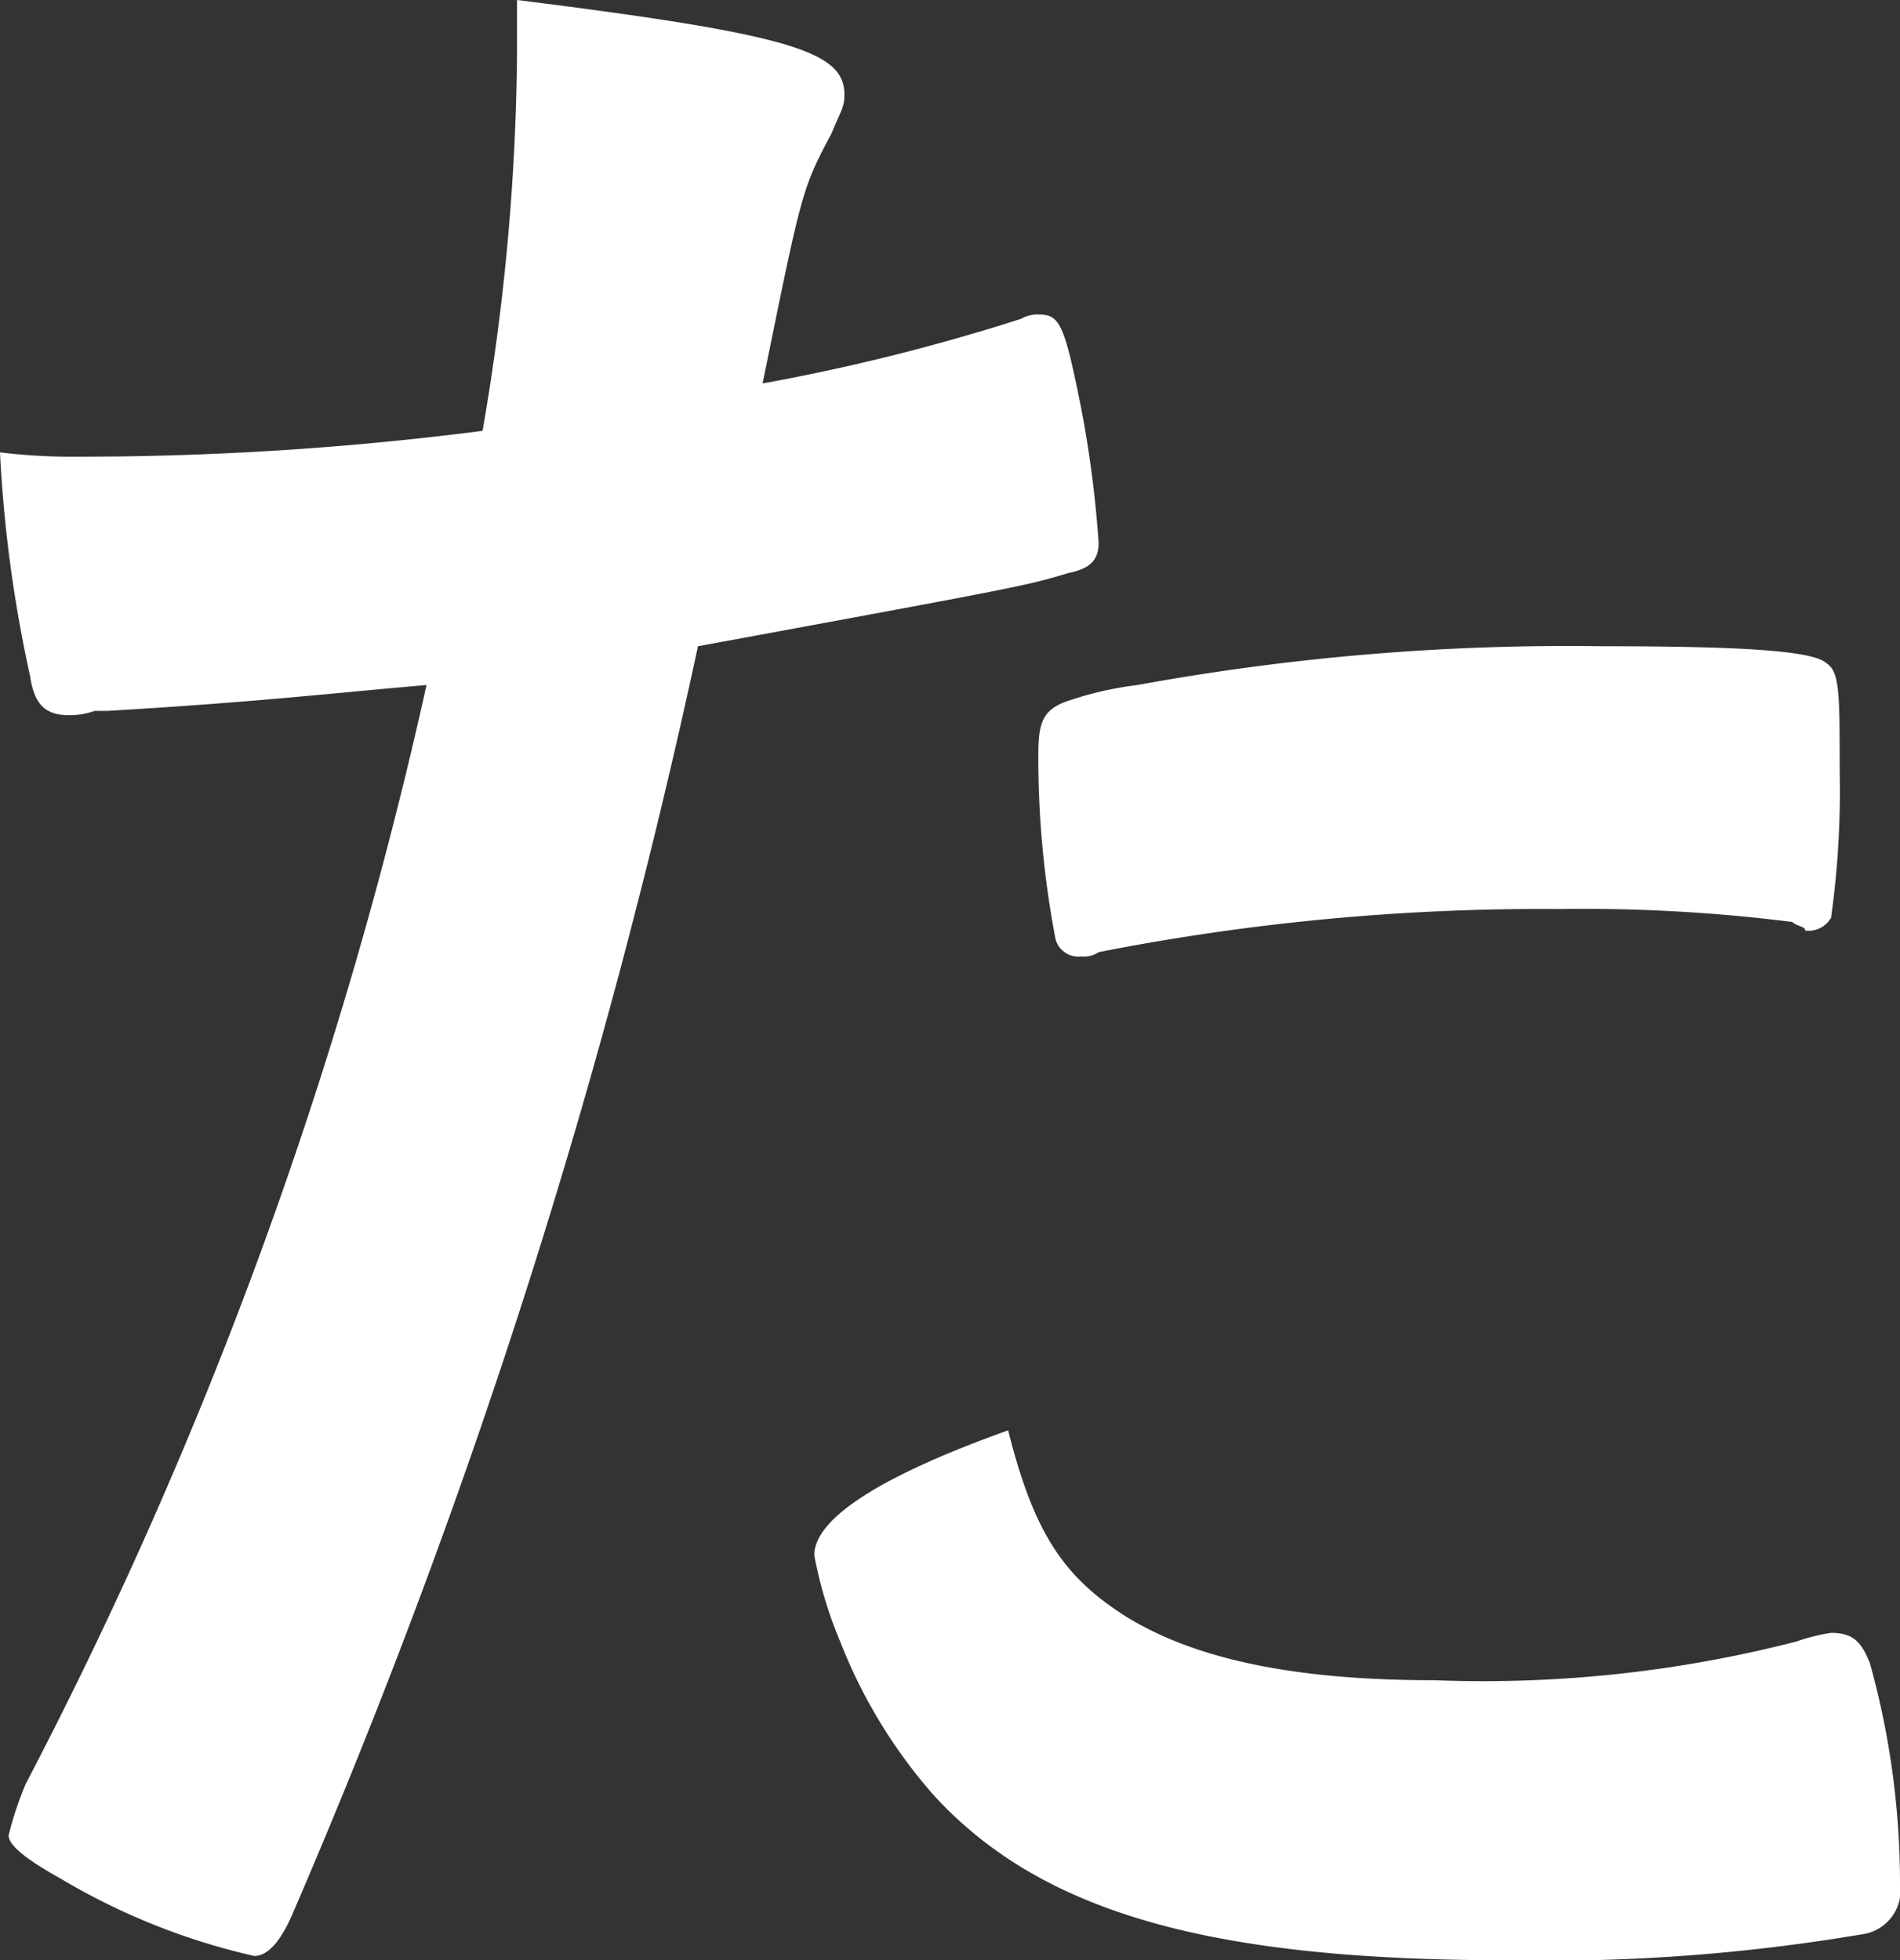
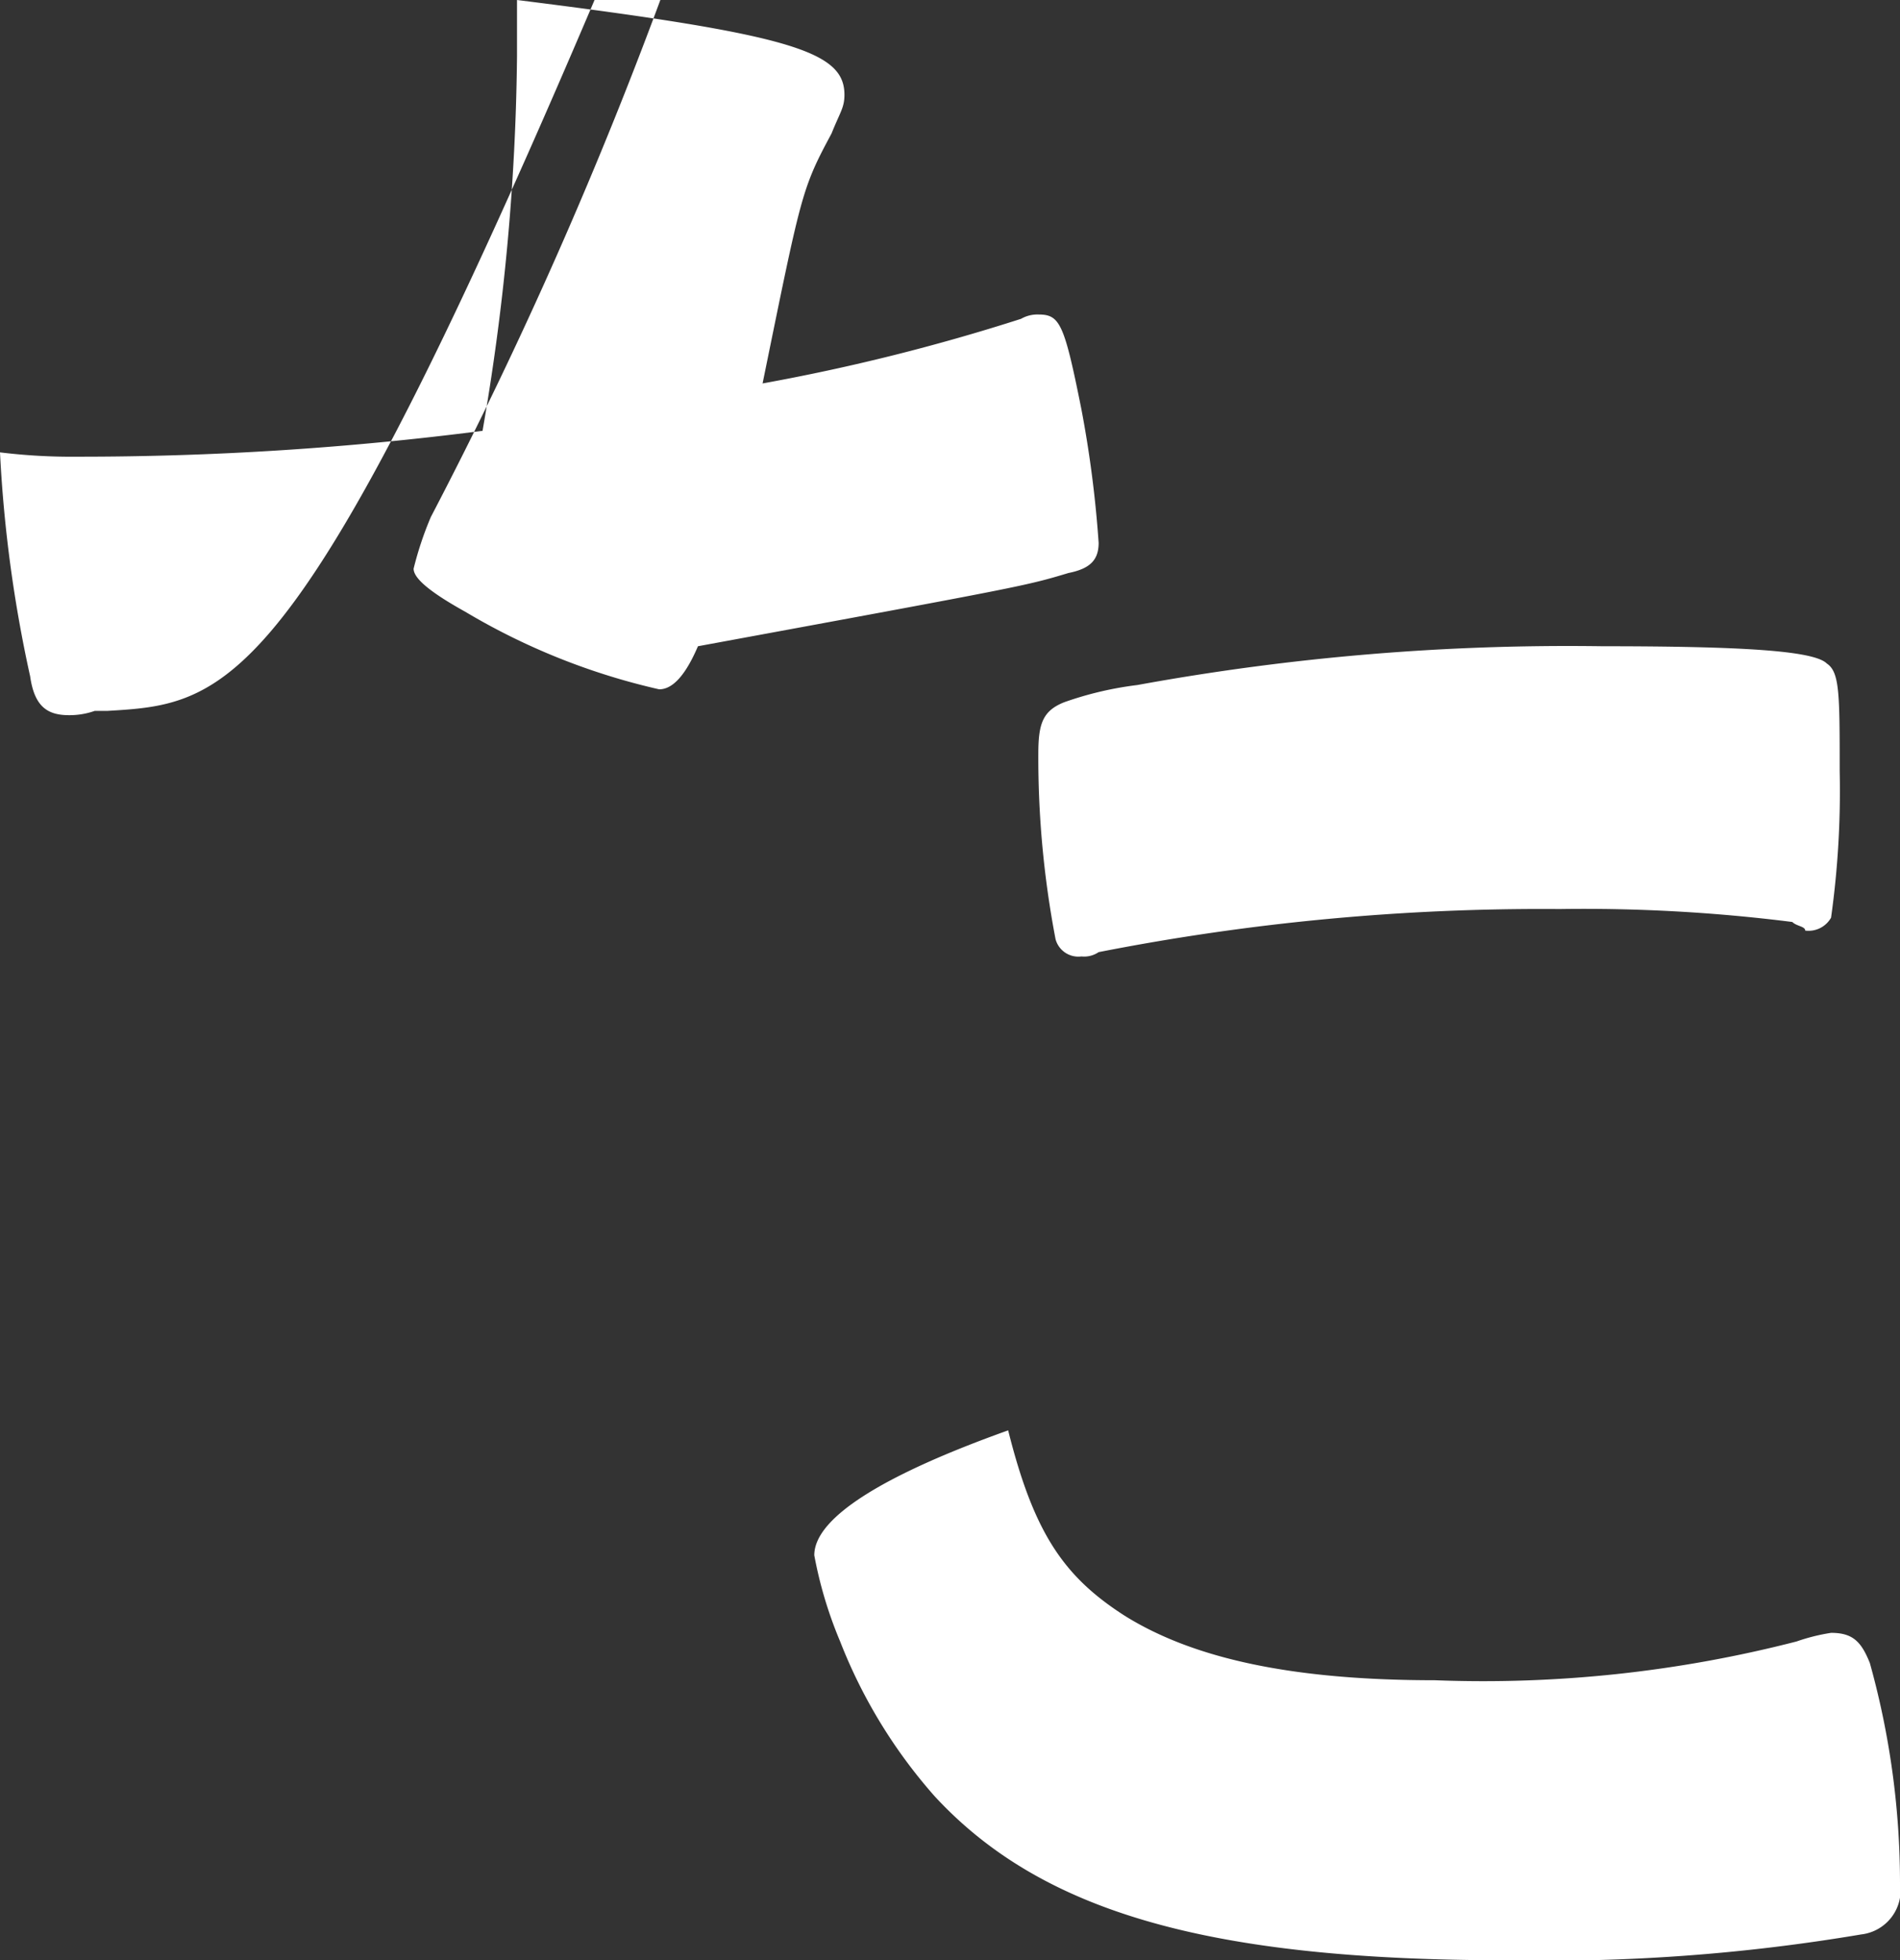
<svg xmlns="http://www.w3.org/2000/svg" width="44.1" height="45.5" viewBox="0 0 44.1 45.5">
  <rect x="0" y="0" width="44.1" height="45.5" fill="#333333" stroke="none" />
  <g id="copy12" transform="translate(-352.4 -1.8)">
-     <path id="パス_7" data-name="パス 7" d="M354.9,18.3h-.3a1.759,1.759,0,0,1-.6.1c-.5,0-.8-.2-.9-.9a31.241,31.241,0,0,1-.7-5.2,13.569,13.569,0,0,0,1.8.1,72.993,72.993,0,0,0,9.4-.6,53.468,53.468,0,0,0,.8-8.7V1.8C370.8,2.6,372,3,372,4c0,.3-.1.4-.3.9-.7,1.3-.7,1.4-1.6,5.8a47.042,47.042,0,0,0,6-1.5.756.756,0,0,1,.4-.1c.5,0,.6.2,1,2.2a26.215,26.215,0,0,1,.4,3.1c0,.4-.2.6-.7.7-1,.3-1,.3-8.6,1.7a157.924,157.924,0,0,1-9.4,29.4c-.3.7-.6,1-.9,1a15.461,15.461,0,0,1-4.5-1.8c-.9-.5-1.2-.8-1.2-1a7.867,7.867,0,0,1,.4-1.2,103.442,103.442,0,0,0,9.3-25.5C360,17.9,358.3,18.1,354.9,18.3Zm23.6,21c1.6,1,3.9,1.5,7.2,1.5a29.151,29.151,0,0,0,8.4-.9,4.5,4.5,0,0,1,.8-.2c.5,0,.7.2.9.7a19.036,19.036,0,0,1,.7,5.1,1.033,1.033,0,0,1-.9,1.2,43.627,43.627,0,0,1-8.2.6c-6.9,0-10.8-1.1-13.3-3.8a12.013,12.013,0,0,1-2.2-3.6,9.729,9.729,0,0,1-.6-2c0-.9,1.7-1.9,4.5-2.9C376.4,37.4,377.1,38.4,378.5,39.3ZM394,23.2a38.517,38.517,0,0,0-5.4-.3,53.253,53.253,0,0,0-10.7,1,.6.6,0,0,1-.4.1.548.548,0,0,1-.6-.4,22.389,22.389,0,0,1-.4-4.3c0-.7.1-1,.6-1.2a7.98,7.98,0,0,1,1.7-.4,55.594,55.594,0,0,1,10.8-.9c3.2,0,4.9.1,5.2.4.3.2.3.7.3,2.5a21.177,21.177,0,0,1-.2,3.4.6.6,0,0,1-.6.3C394.3,23.3,394.1,23.3,394,23.2Z" fill="#fff" />
+     <path id="パス_7" data-name="パス 7" d="M354.9,18.3h-.3a1.759,1.759,0,0,1-.6.1c-.5,0-.8-.2-.9-.9a31.241,31.241,0,0,1-.7-5.2,13.569,13.569,0,0,0,1.8.1,72.993,72.993,0,0,0,9.4-.6,53.468,53.468,0,0,0,.8-8.7V1.8C370.8,2.6,372,3,372,4c0,.3-.1.4-.3.9-.7,1.3-.7,1.4-1.6,5.8a47.042,47.042,0,0,0,6-1.5.756.756,0,0,1,.4-.1c.5,0,.6.2,1,2.2a26.215,26.215,0,0,1,.4,3.1c0,.4-.2.6-.7.7-1,.3-1,.3-8.6,1.7c-.3.7-.6,1-.9,1a15.461,15.461,0,0,1-4.5-1.8c-.9-.5-1.2-.8-1.2-1a7.867,7.867,0,0,1,.4-1.2,103.442,103.442,0,0,0,9.3-25.5C360,17.9,358.3,18.1,354.9,18.3Zm23.6,21c1.6,1,3.9,1.5,7.2,1.5a29.151,29.151,0,0,0,8.4-.9,4.5,4.5,0,0,1,.8-.2c.5,0,.7.2.9.7a19.036,19.036,0,0,1,.7,5.1,1.033,1.033,0,0,1-.9,1.2,43.627,43.627,0,0,1-8.2.6c-6.9,0-10.8-1.1-13.3-3.8a12.013,12.013,0,0,1-2.2-3.6,9.729,9.729,0,0,1-.6-2c0-.9,1.7-1.9,4.5-2.9C376.4,37.4,377.1,38.4,378.5,39.3ZM394,23.2a38.517,38.517,0,0,0-5.4-.3,53.253,53.253,0,0,0-10.7,1,.6.6,0,0,1-.4.1.548.548,0,0,1-.6-.4,22.389,22.389,0,0,1-.4-4.3c0-.7.1-1,.6-1.2a7.98,7.98,0,0,1,1.7-.4,55.594,55.594,0,0,1,10.8-.9c3.2,0,4.9.1,5.2.4.3.2.3.7.3,2.5a21.177,21.177,0,0,1-.2,3.4.6.6,0,0,1-.6.3C394.3,23.3,394.1,23.3,394,23.2Z" fill="#fff" />
  </g>
</svg>